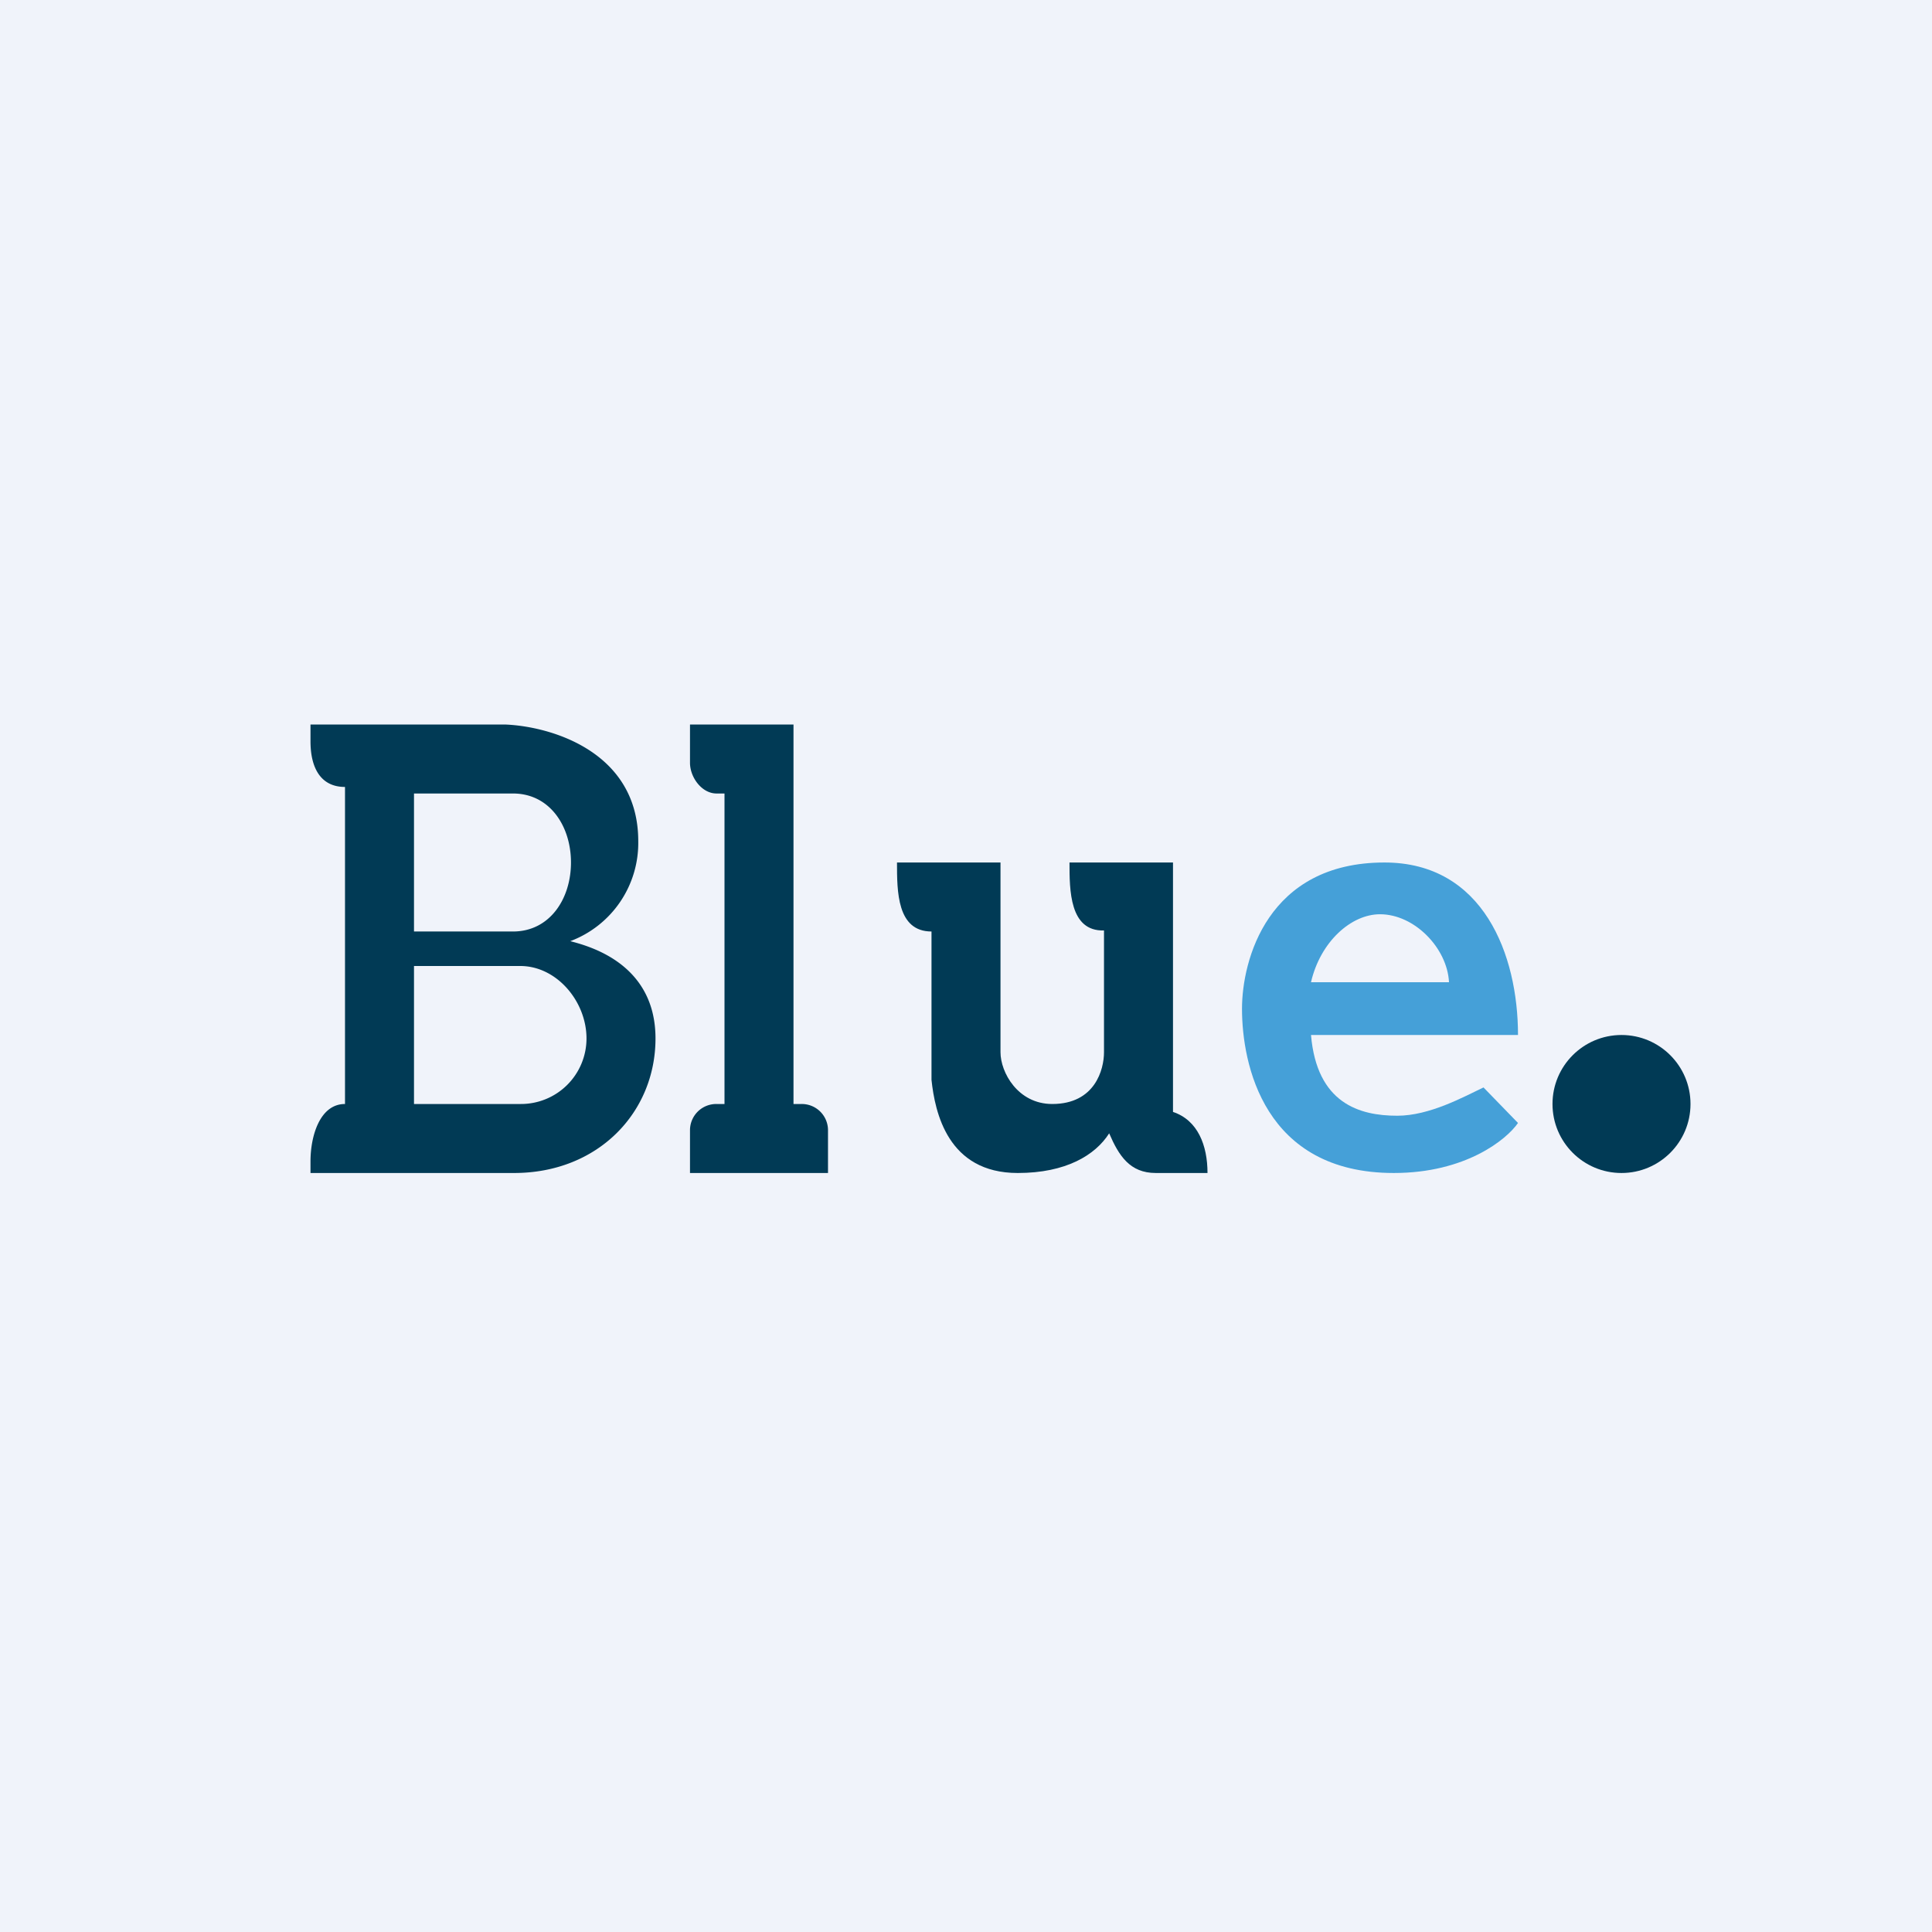
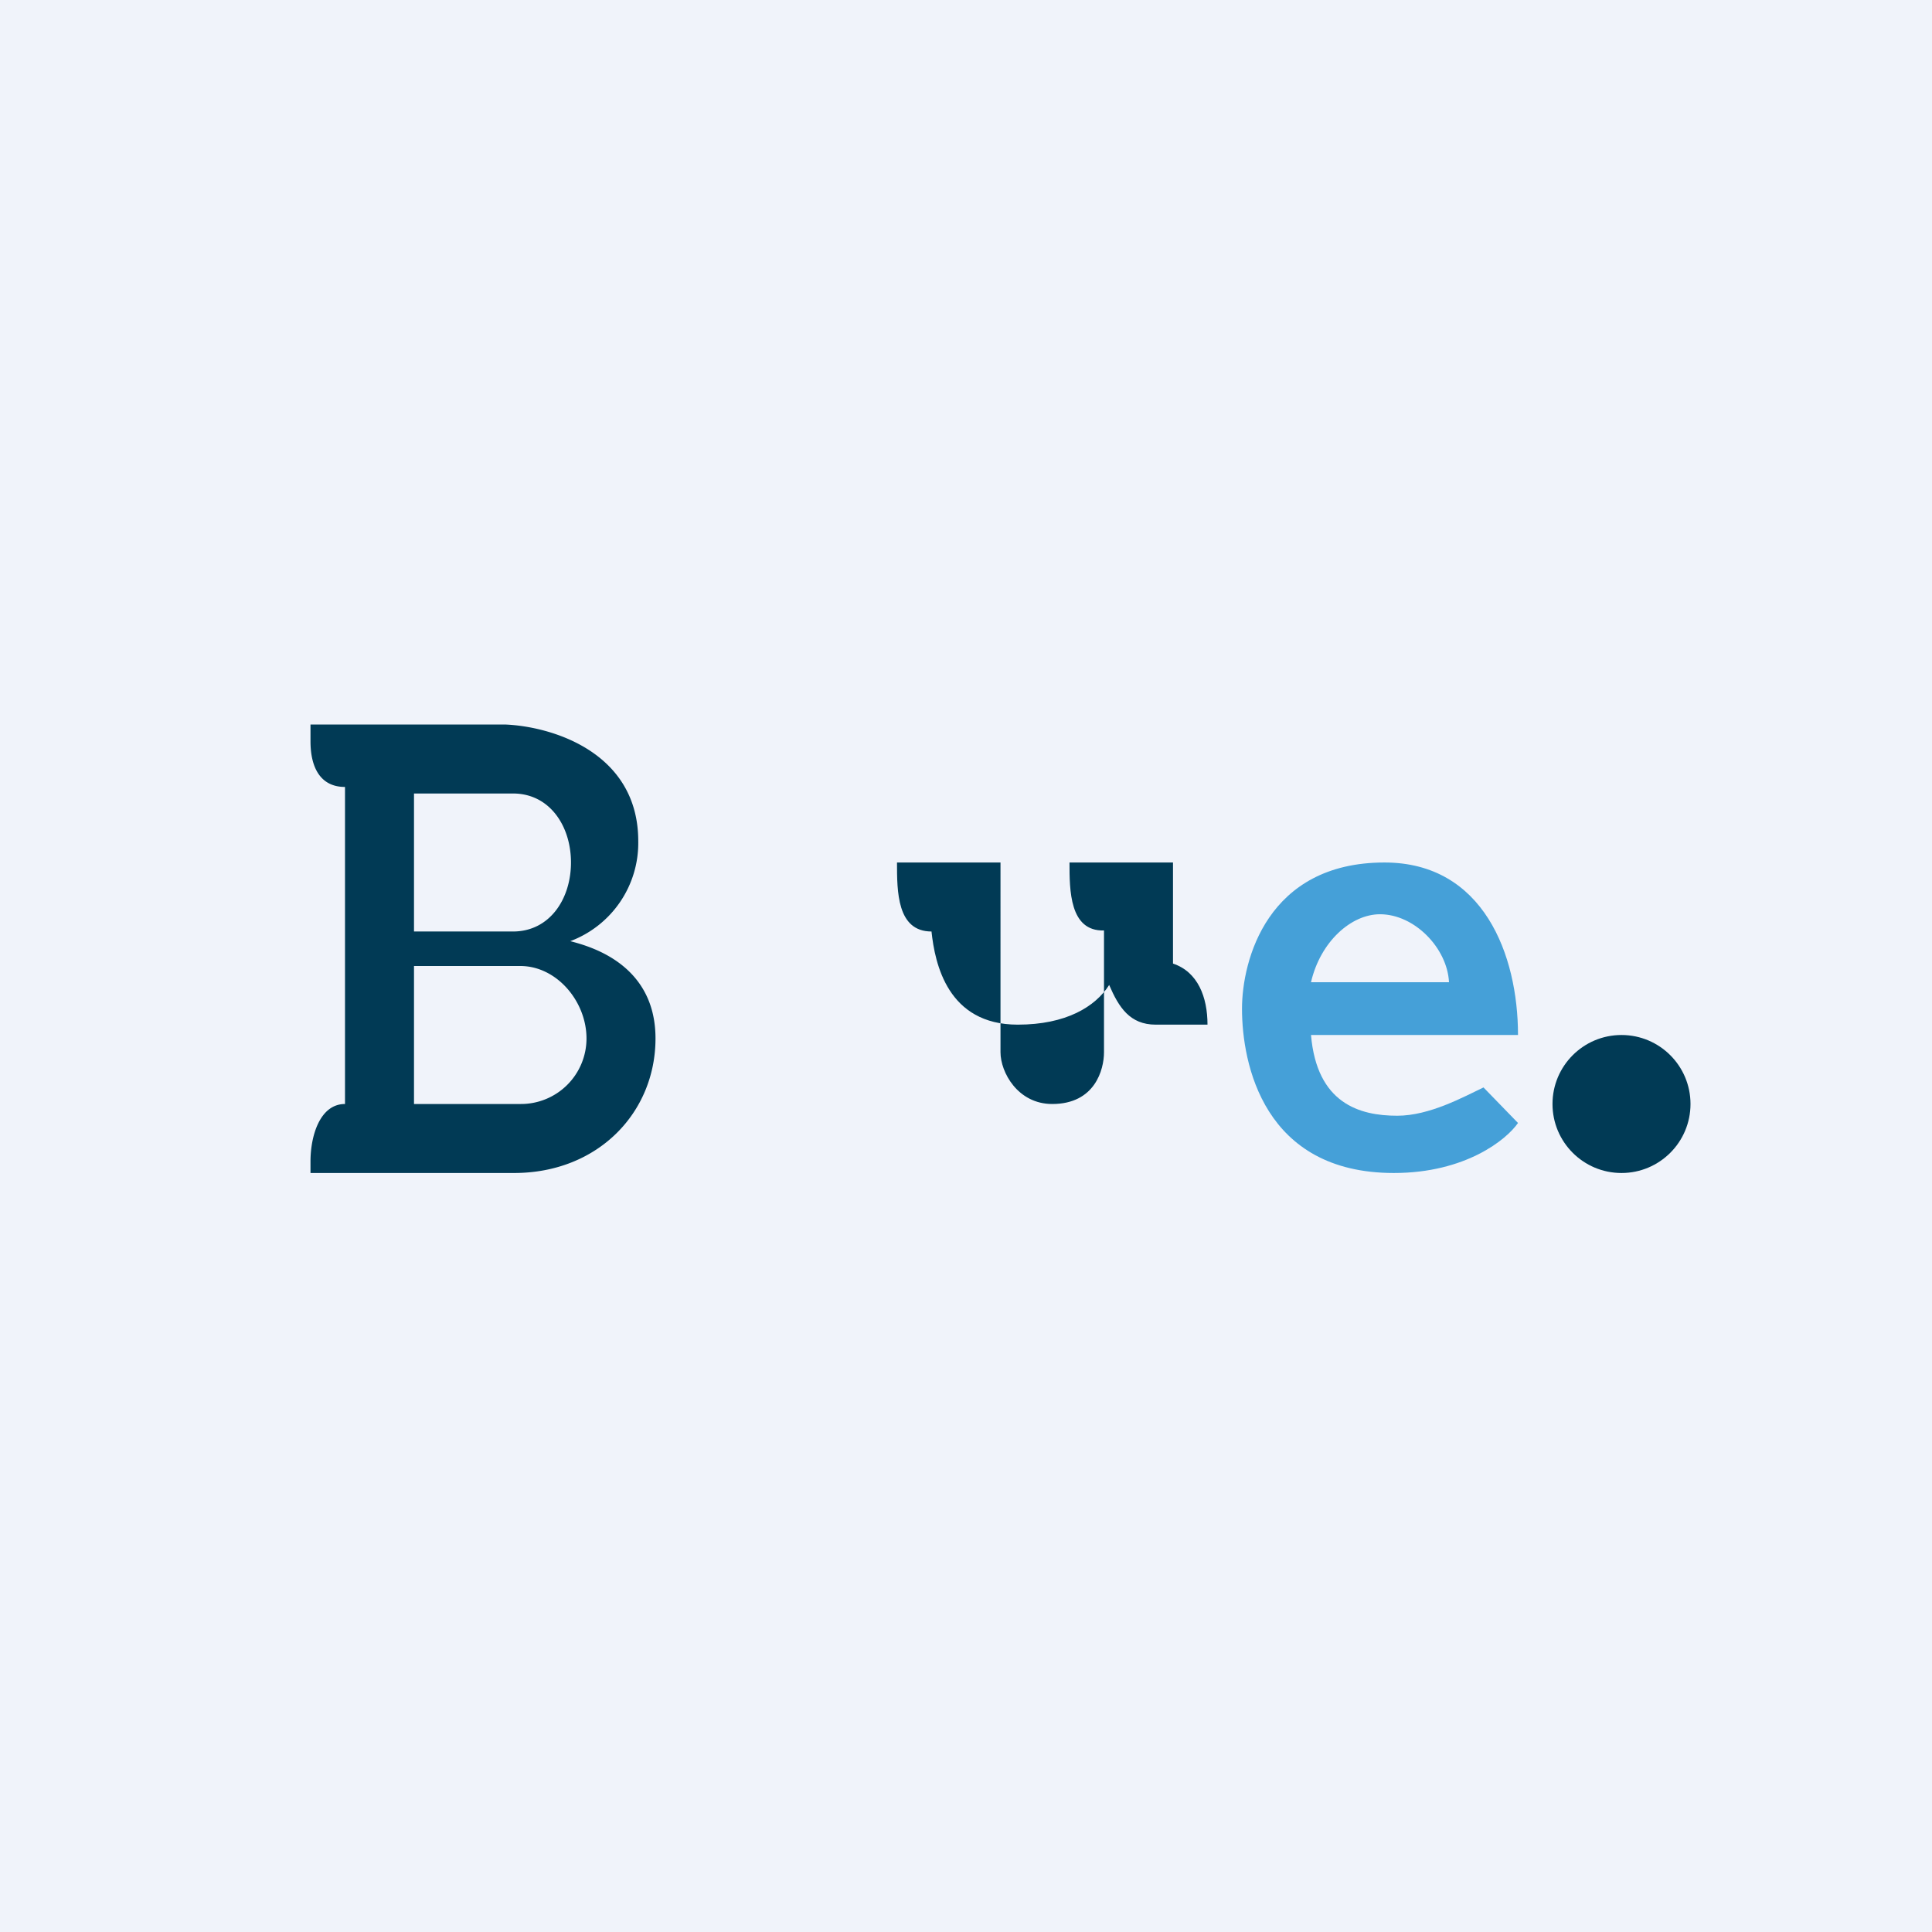
<svg xmlns="http://www.w3.org/2000/svg" width="56" height="56" viewBox="0 0 56 56">
  <path fill="#F0F3FA" d="M0 0h56v56H0z" />
  <circle cx="47" cy="32" r="2" fill="#013A55" />
  <path fill-rule="evenodd" d="M14.63 21H9v.49c0 .73.27 1.32 1 1.32V32c-.73 0-1 .93-1 1.66V34h5.9c2.43 0 4.1-1.75 4.1-3.9 0-2.16-1.9-2.67-2.47-2.82a3.04 3.04 0 0 0 1.97-2.9c0-2.59-2.53-3.33-3.87-3.38ZM12 23h2.87c1.06 0 1.68.94 1.68 2s-.62 2-1.68 2H12v-4Zm3.08 5H12v4h3.08A1.9 1.9 0 0 0 17 30.1c0-1.07-.86-2.1-1.92-2.1Z" fill="#013A55" />
-   <path d="M23 32V21h-3v1.11c0 .42.34.89.77.89H21v9h-.23a.76.76 0 0 0-.77.75V34h4v-1.25a.76.76 0 0 0-.77-.75H23Z" fill="#013A55" />
  <path fill-rule="evenodd" d="M40.13 25c-3.4 0-4.13 2.84-4.13 4.24 0 1.6.63 4.76 4.4 4.76 2.08 0 3.27-.97 3.6-1.45l-1-1.03c-.57.27-1.56.82-2.5.82-1.1 0-2.33-.36-2.5-2.34h6c0-2.32-1-5-3.87-5ZM42 28.47c-.05-.99-1-1.97-2-1.97-.84 0-1.73.8-2 1.97h4Z" fill="#45A0D8" />
-   <path d="M34 25h-3c0 .8 0 2 1 1.97v3.53c0 .5-.26 1.5-1.5 1.5-1 0-1.5-.92-1.5-1.5V25h-3c0 .84 0 2 1 2v4.3c.1.94.47 2.7 2.5 2.7 1.4 0 2.25-.52 2.65-1.15.28.65.6 1.15 1.35 1.15H35c0-.8-.28-1.53-1-1.77V25Z" fill="#013A55" />
+   <path d="M34 25h-3c0 .8 0 2 1 1.97v3.53c0 .5-.26 1.5-1.5 1.5-1 0-1.5-.92-1.5-1.5V25h-3c0 .84 0 2 1 2c.1.94.47 2.7 2.5 2.7 1.4 0 2.25-.52 2.65-1.15.28.65.6 1.15 1.35 1.15H35c0-.8-.28-1.53-1-1.77V25Z" fill="#013A55" />
</svg>